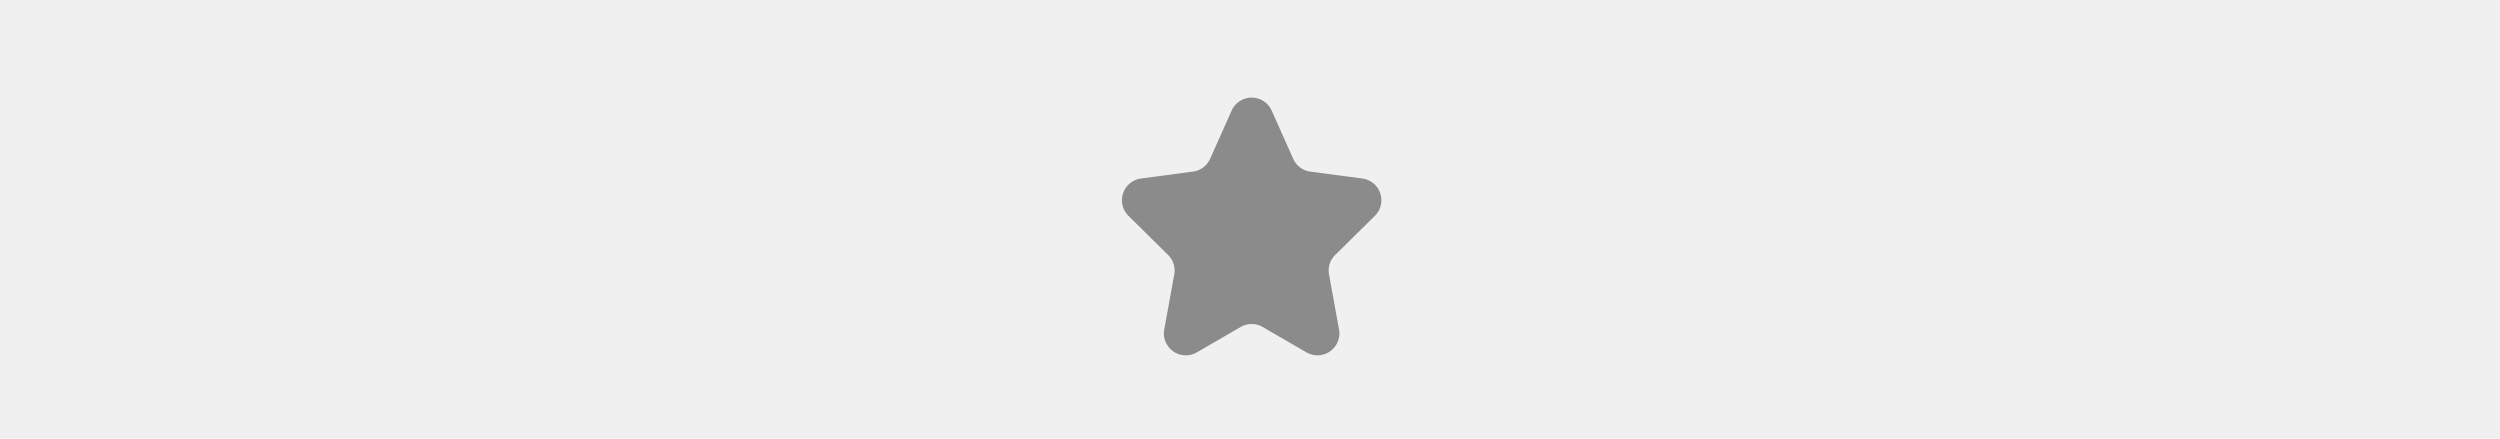
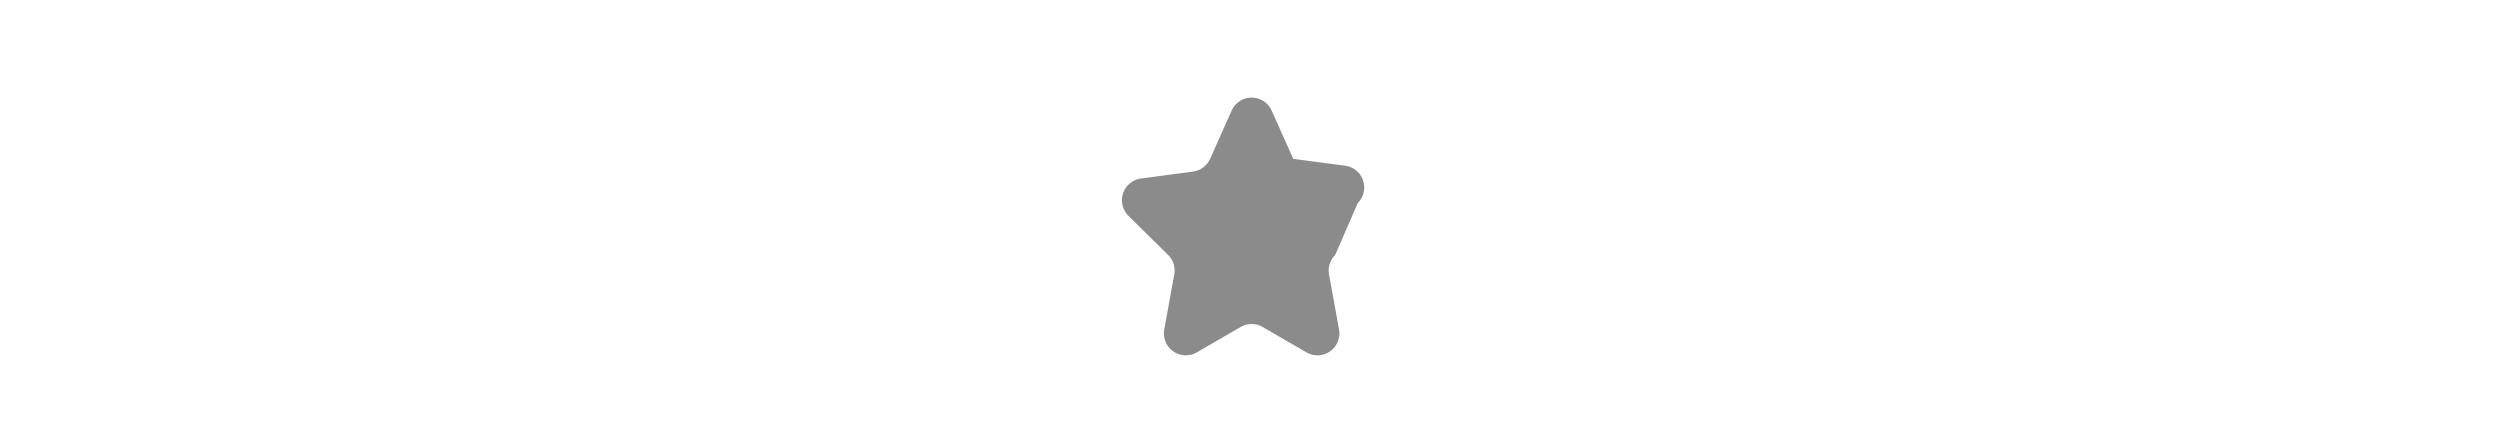
<svg xmlns="http://www.w3.org/2000/svg" width="114" height="20" viewBox="0 0 114 20">
  <g id="clip_squer_76" transform="translate(0)">
    <g id="clip_squer" transform="translate(-1153.334 -4353.028)">
-       <path id="bg" d="M0,0H114V20H0Z" transform="translate(1153.334 4353.028)" fill="#f0f0f0" />
-       <path id="多角形_10" data-name="多角形 10" d="M6.163,2.043a1,1,0,0,1,1.826,0l.982,2.2a1,1,0,0,0,.782.583l2.372.314a1,1,0,0,1,.571,1.7L10.886,8.625a1,1,0,0,0-.282.891l.456,2.507a1,1,0,0,1-1.485,1.045l-2-1.158a1,1,0,0,0-1,0l-2,1.158A1,1,0,0,1,3.09,12.023l.456-2.507a1,1,0,0,0-.282-.891L1.456,6.841a1,1,0,0,1,.571-1.7L4.4,4.824a1,1,0,0,0,.782-.583Z" transform="translate(1203.334 4356.028)" fill="#8b8b8b" />
+       <path id="多角形_10" data-name="多角形 10" d="M6.163,2.043a1,1,0,0,1,1.826,0l.982,2.2l2.372.314a1,1,0,0,1,.571,1.7L10.886,8.625a1,1,0,0,0-.282.891l.456,2.507a1,1,0,0,1-1.485,1.045l-2-1.158a1,1,0,0,0-1,0l-2,1.158A1,1,0,0,1,3.09,12.023l.456-2.507a1,1,0,0,0-.282-.891L1.456,6.841a1,1,0,0,1,.571-1.7L4.4,4.824a1,1,0,0,0,.782-.583Z" transform="translate(1203.334 4356.028)" fill="#8b8b8b" />
    </g>
  </g>
</svg>